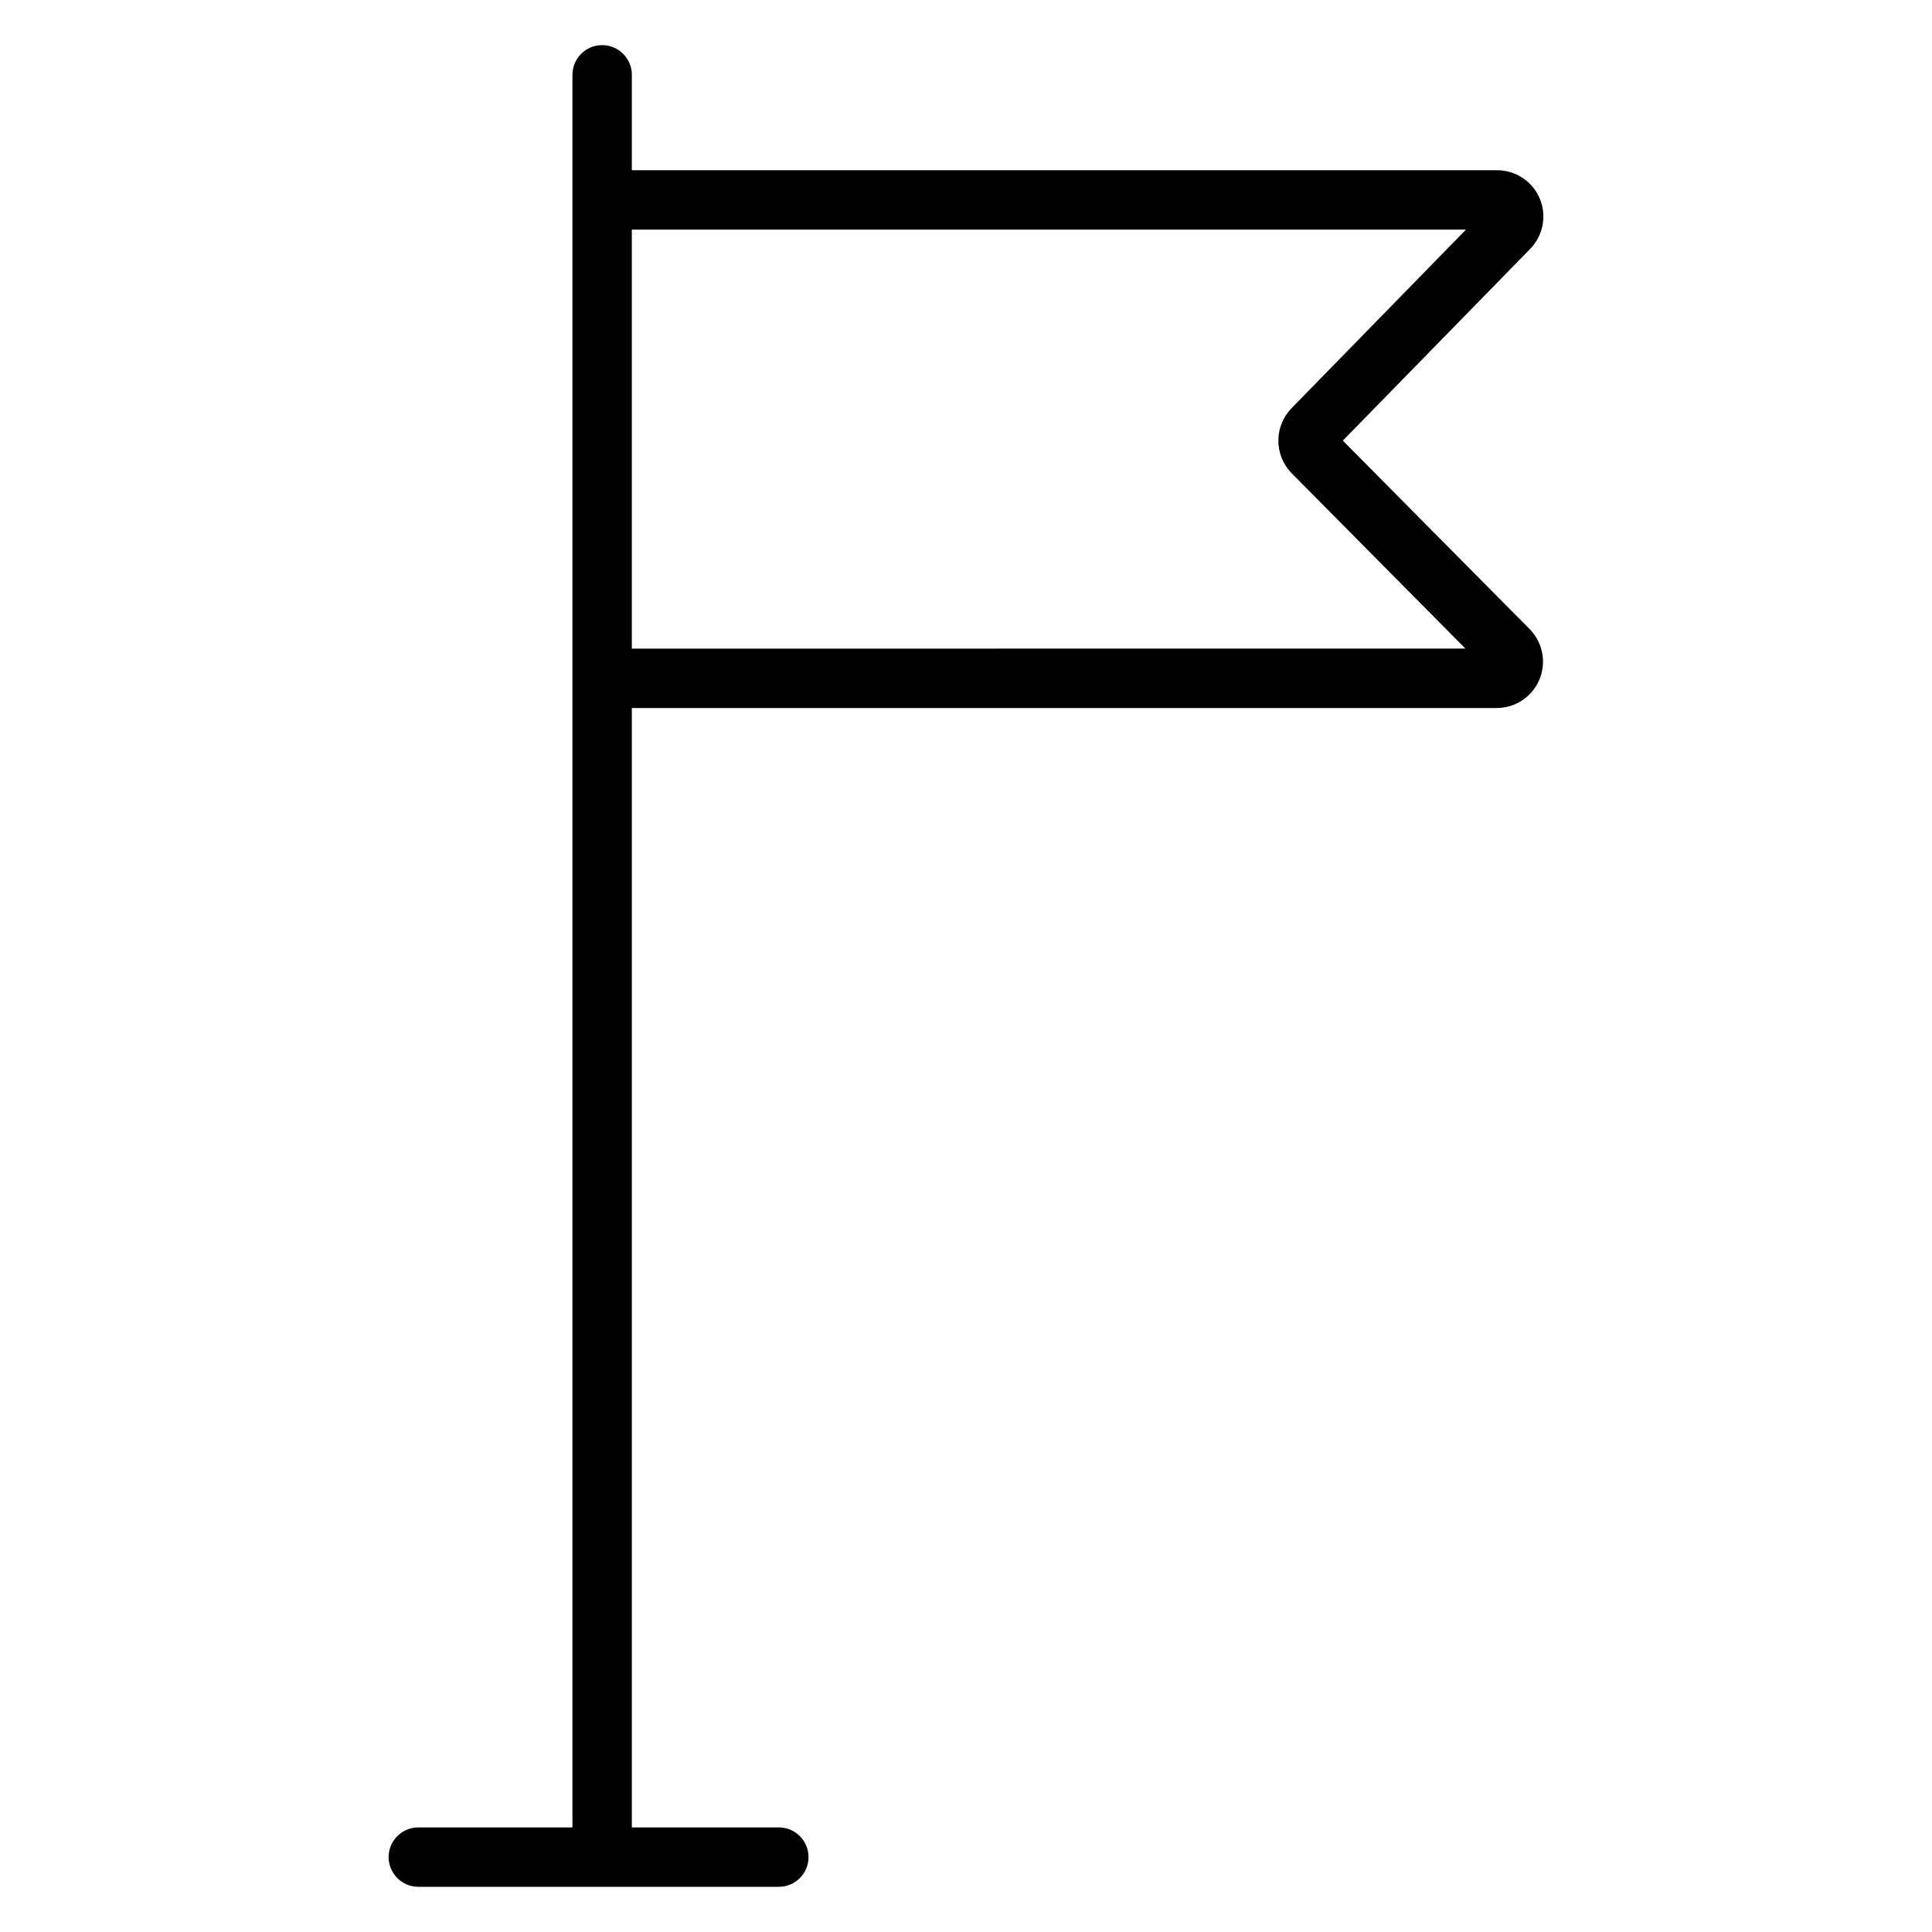
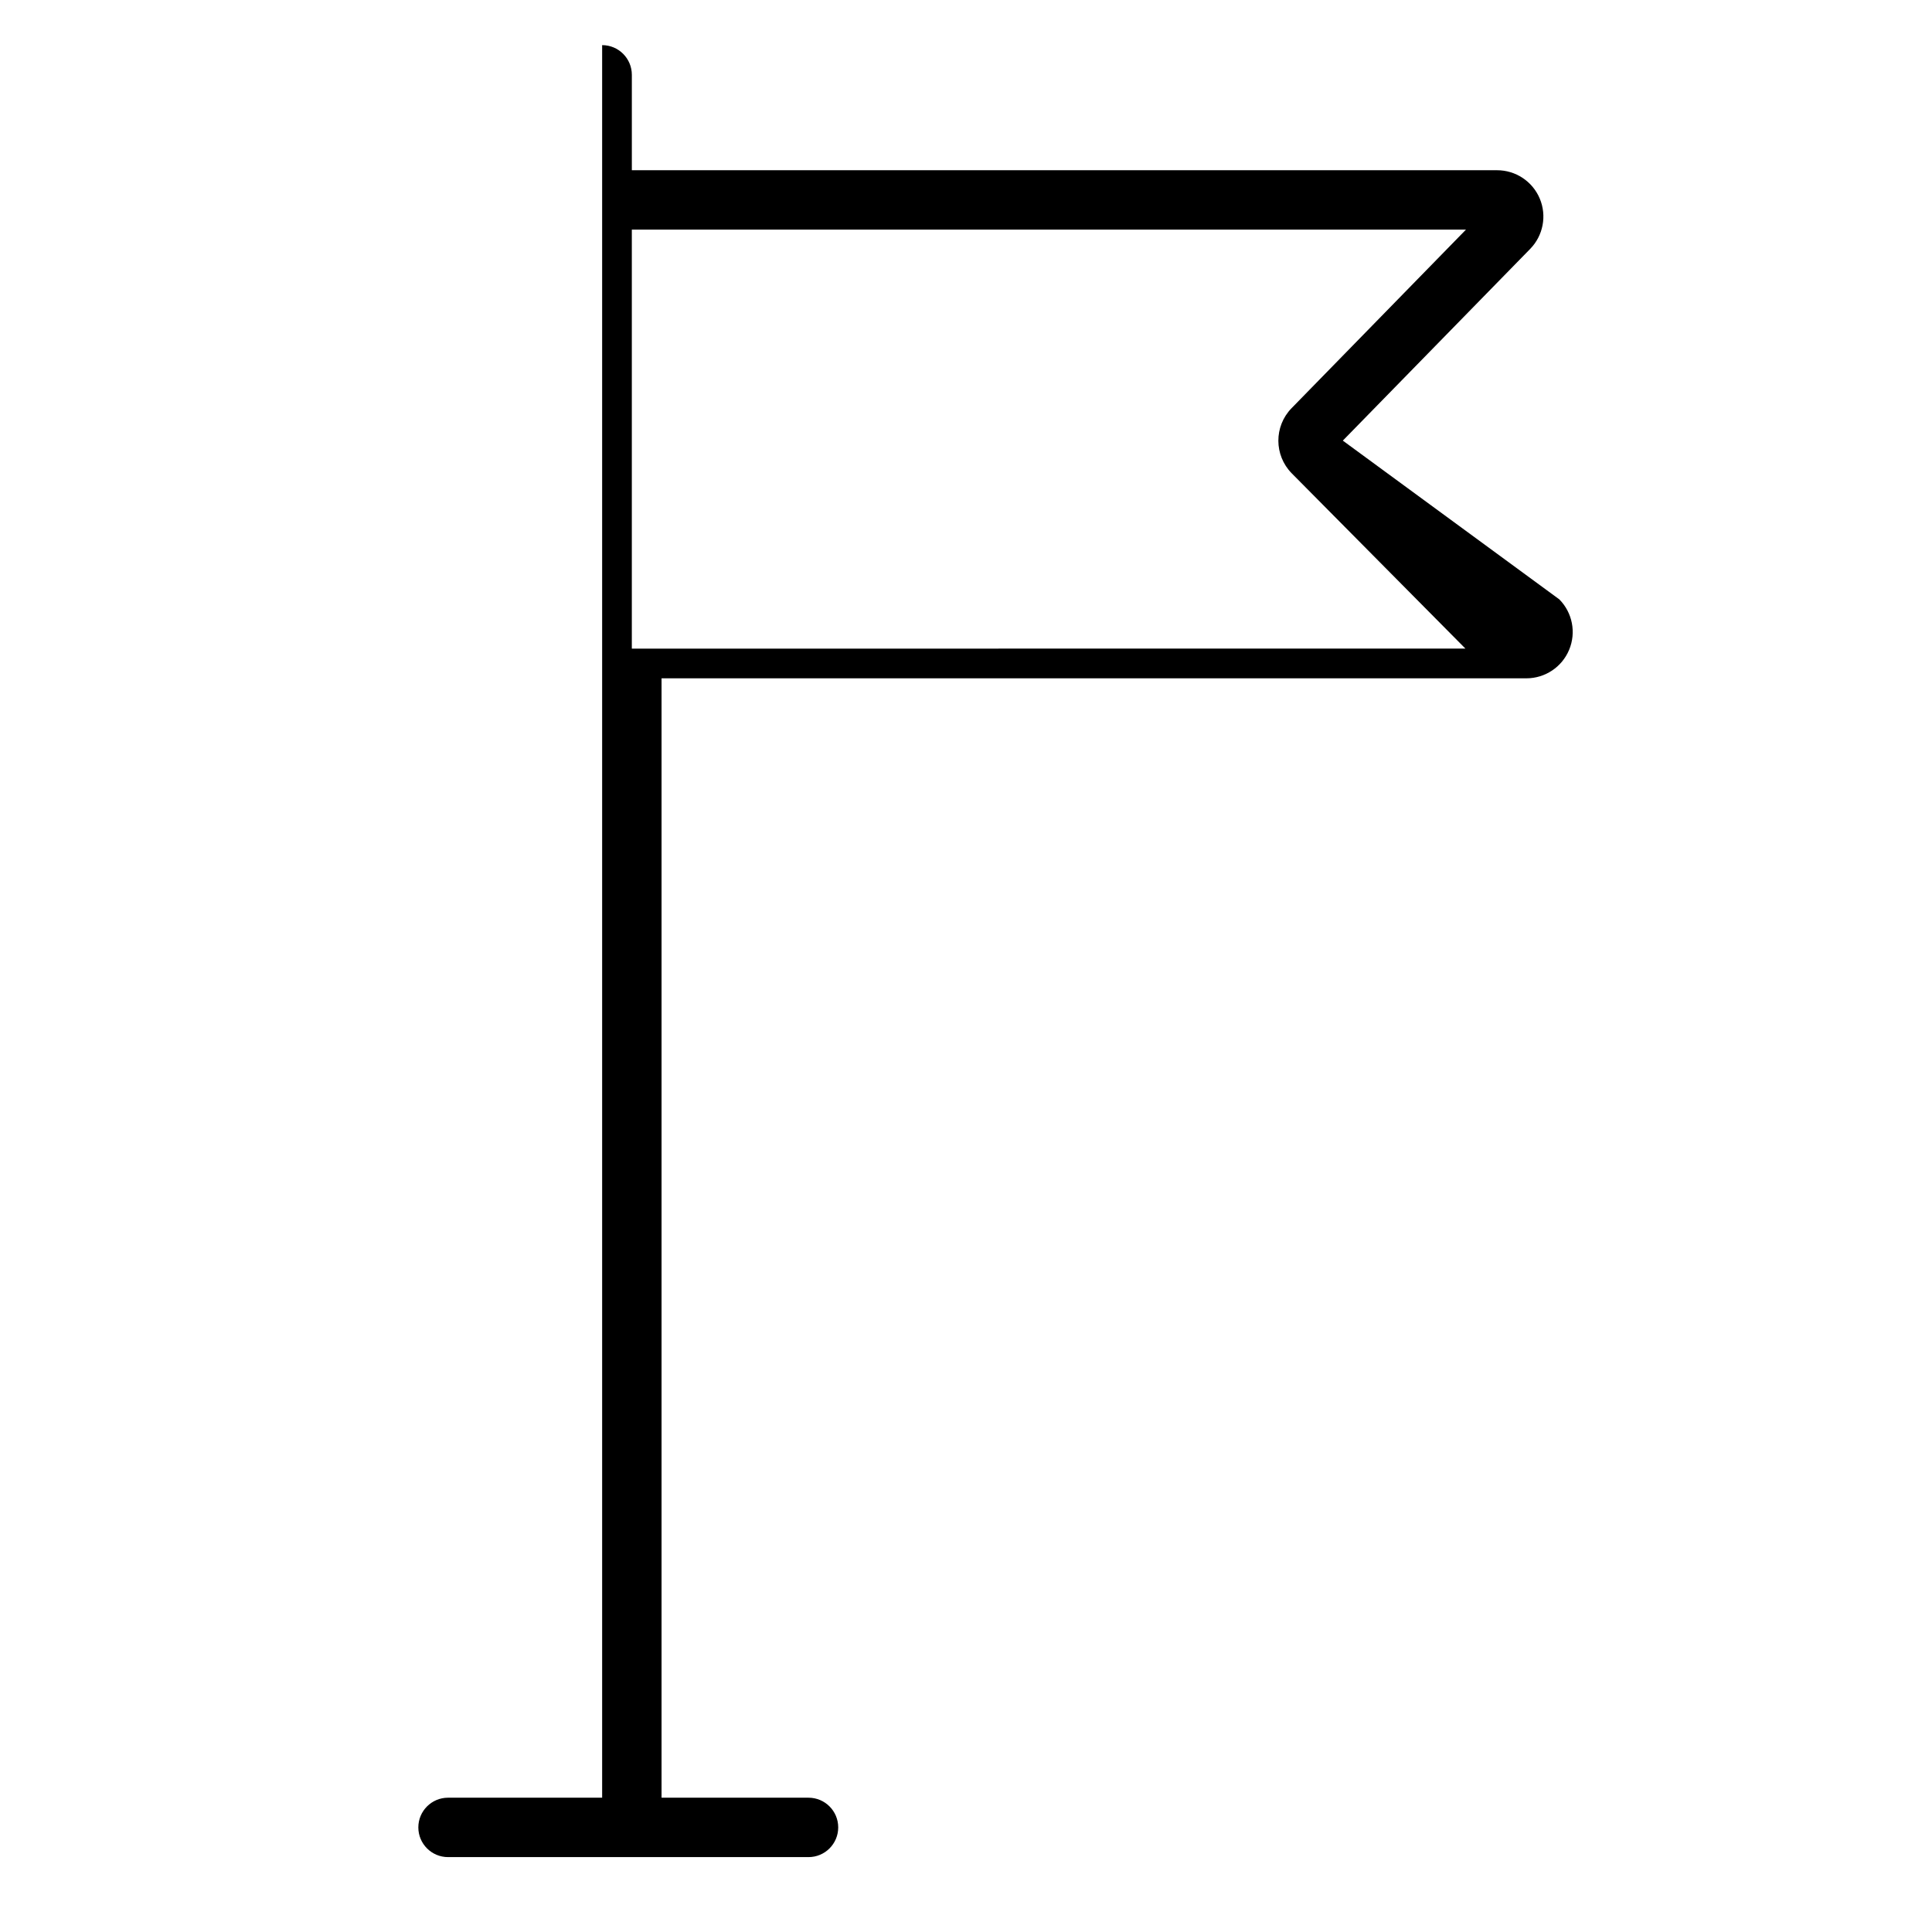
<svg xmlns="http://www.w3.org/2000/svg" fill="#000000" width="800px" height="800px" version="1.1" viewBox="144 144 512 512">
-   <path d="m499.86 260.77 49.652-50.805c3.457-3.535 4.457-8.797 2.535-13.352-1.922-4.555-6.391-7.512-11.332-7.5h-229.27v-25.281c0-4.348-3.523-7.871-7.871-7.871s-7.871 3.523-7.871 7.871v464.45h-40.836c-4.348 0-7.875 3.523-7.875 7.871s3.527 7.871 7.875 7.871h95.527c4.348 0 7.871-3.523 7.871-7.871s-3.523-7.871-7.871-7.871h-38.949v-296.65h229.2c4.953-0.004 9.422-2.984 11.324-7.559 1.906-4.57 0.879-9.84-2.606-13.363zm-188.42 55.121v-111.04h221.06l-46.25 47.352c-4.652 4.809-4.625 12.445 0.059 17.219l46.043 46.465z" />
+   <path d="m499.86 260.77 49.652-50.805c3.457-3.535 4.457-8.797 2.535-13.352-1.922-4.555-6.391-7.512-11.332-7.5h-229.27v-25.281c0-4.348-3.523-7.871-7.871-7.871v464.45h-40.836c-4.348 0-7.875 3.523-7.875 7.871s3.527 7.871 7.875 7.871h95.527c4.348 0 7.871-3.523 7.871-7.871s-3.523-7.871-7.871-7.871h-38.949v-296.65h229.2c4.953-0.004 9.422-2.984 11.324-7.559 1.906-4.57 0.879-9.84-2.606-13.363zm-188.42 55.121v-111.04h221.06l-46.25 47.352c-4.652 4.809-4.625 12.445 0.059 17.219l46.043 46.465z" />
</svg>